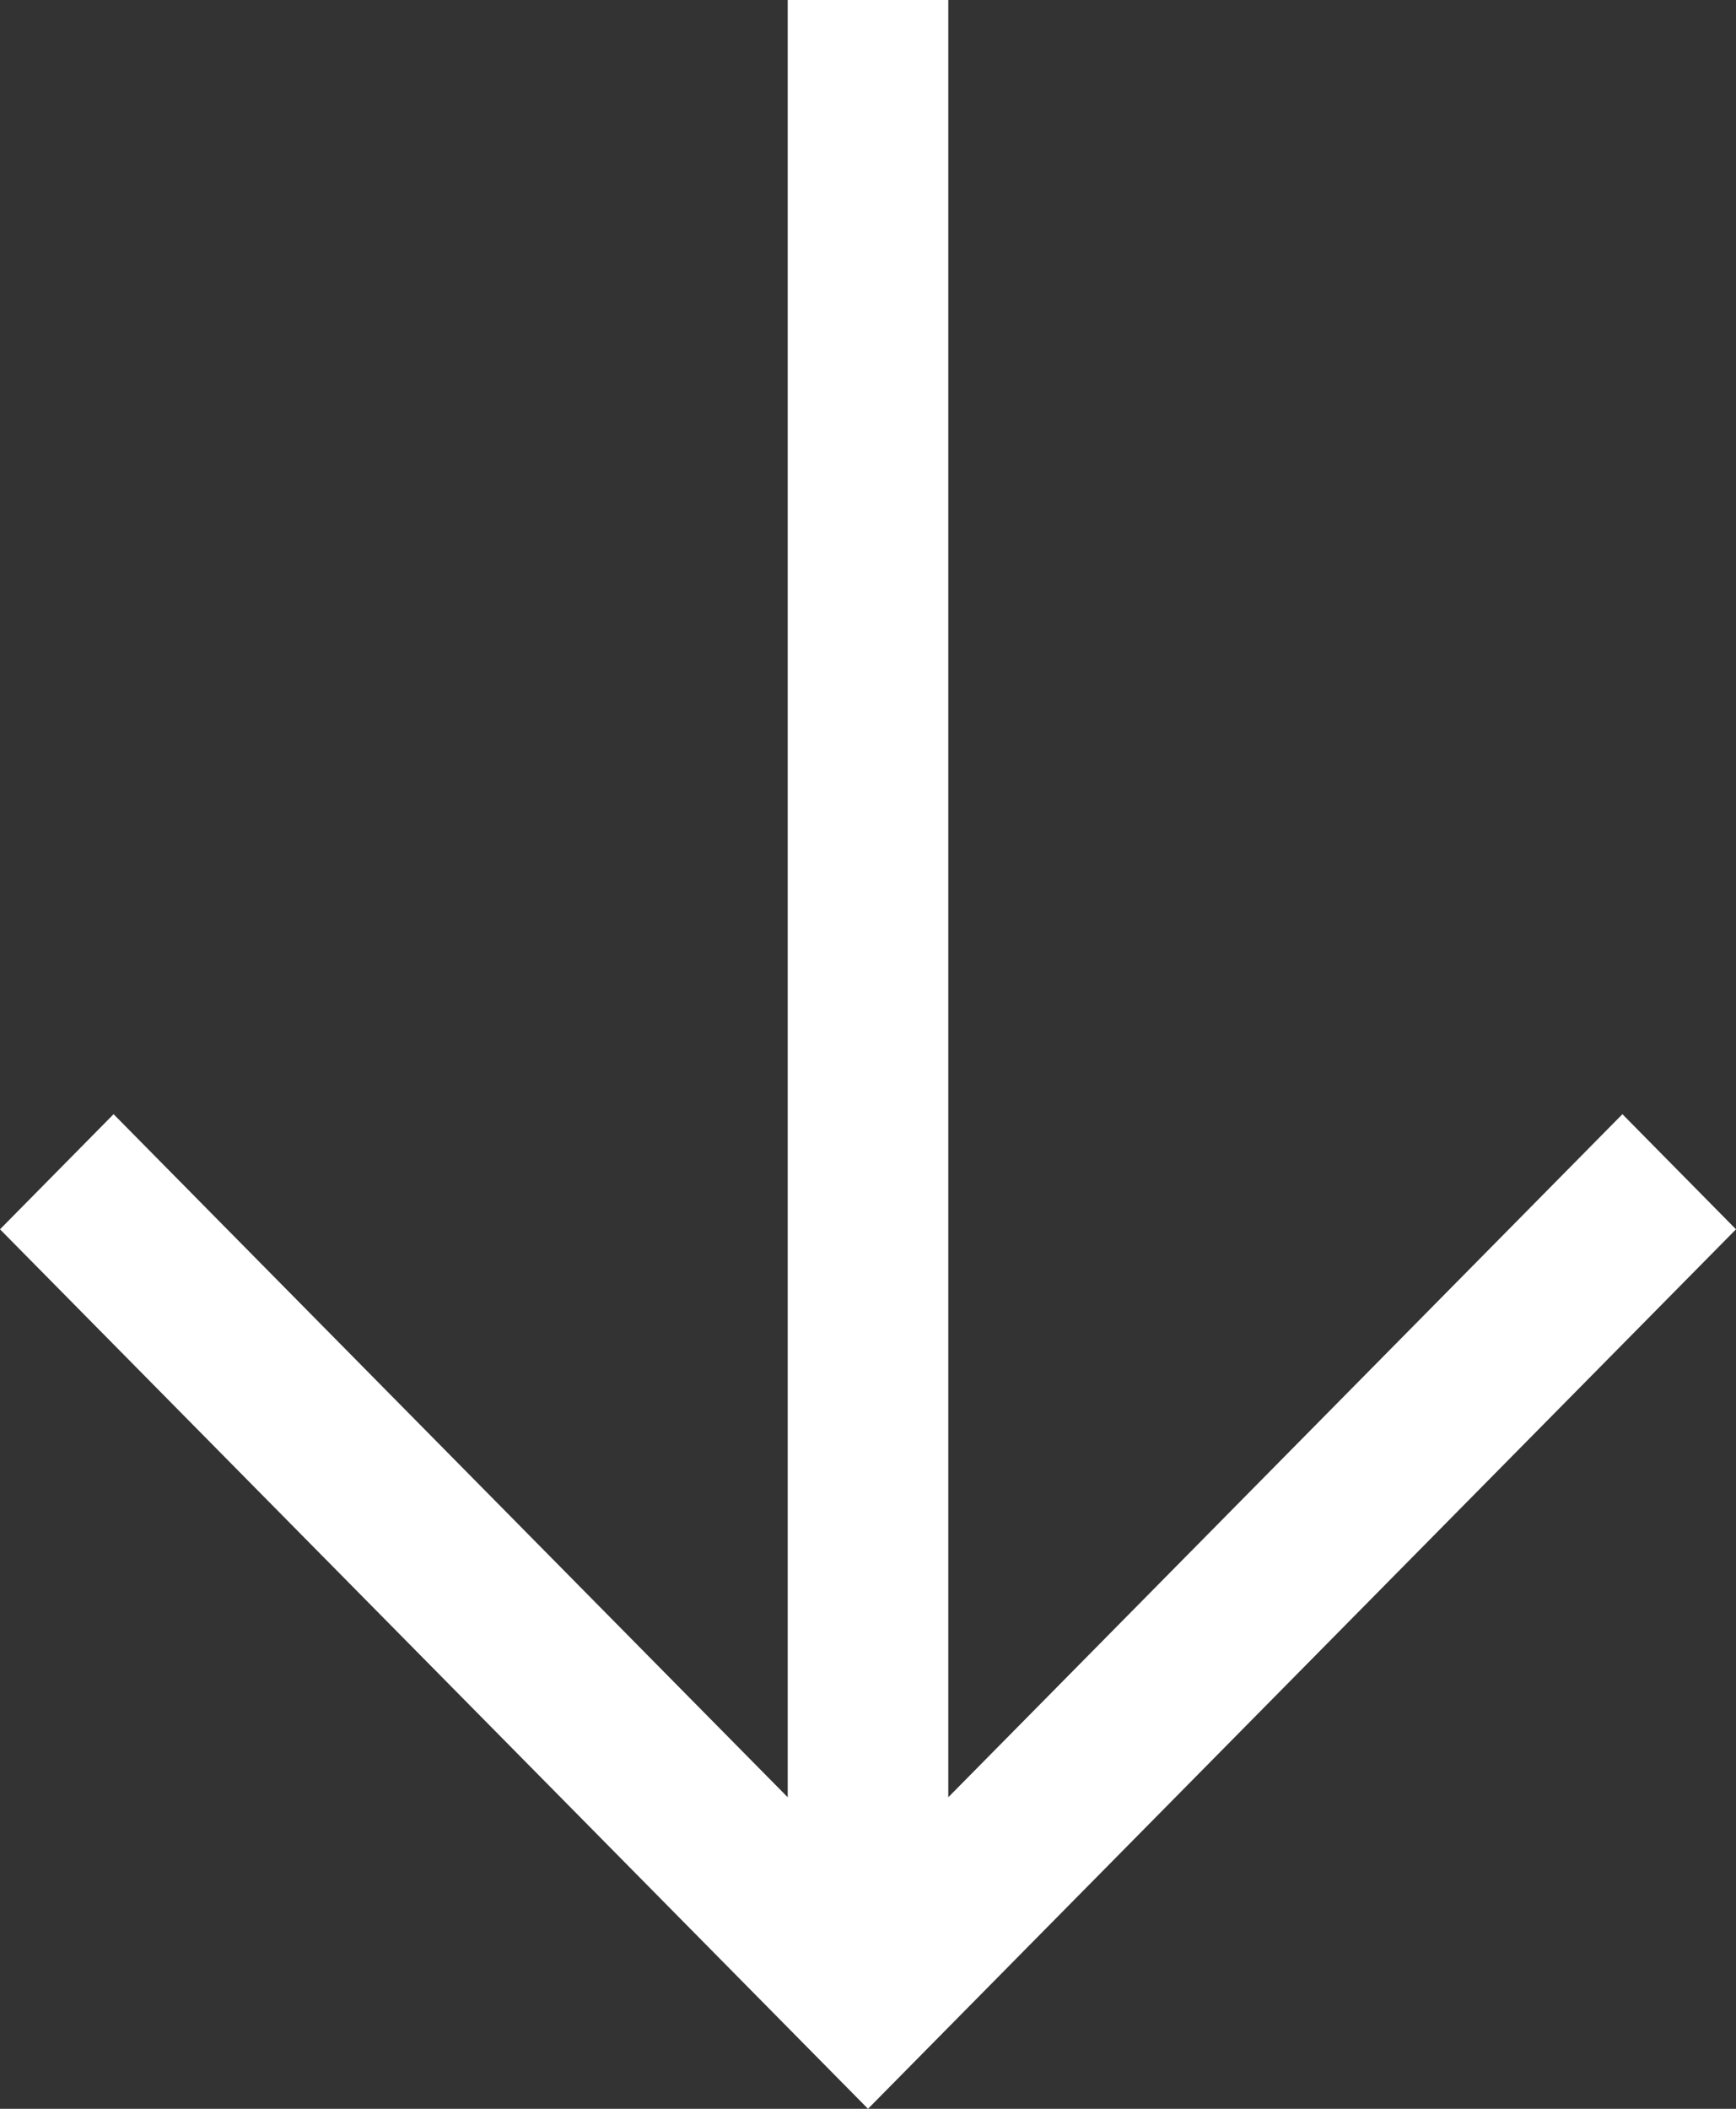
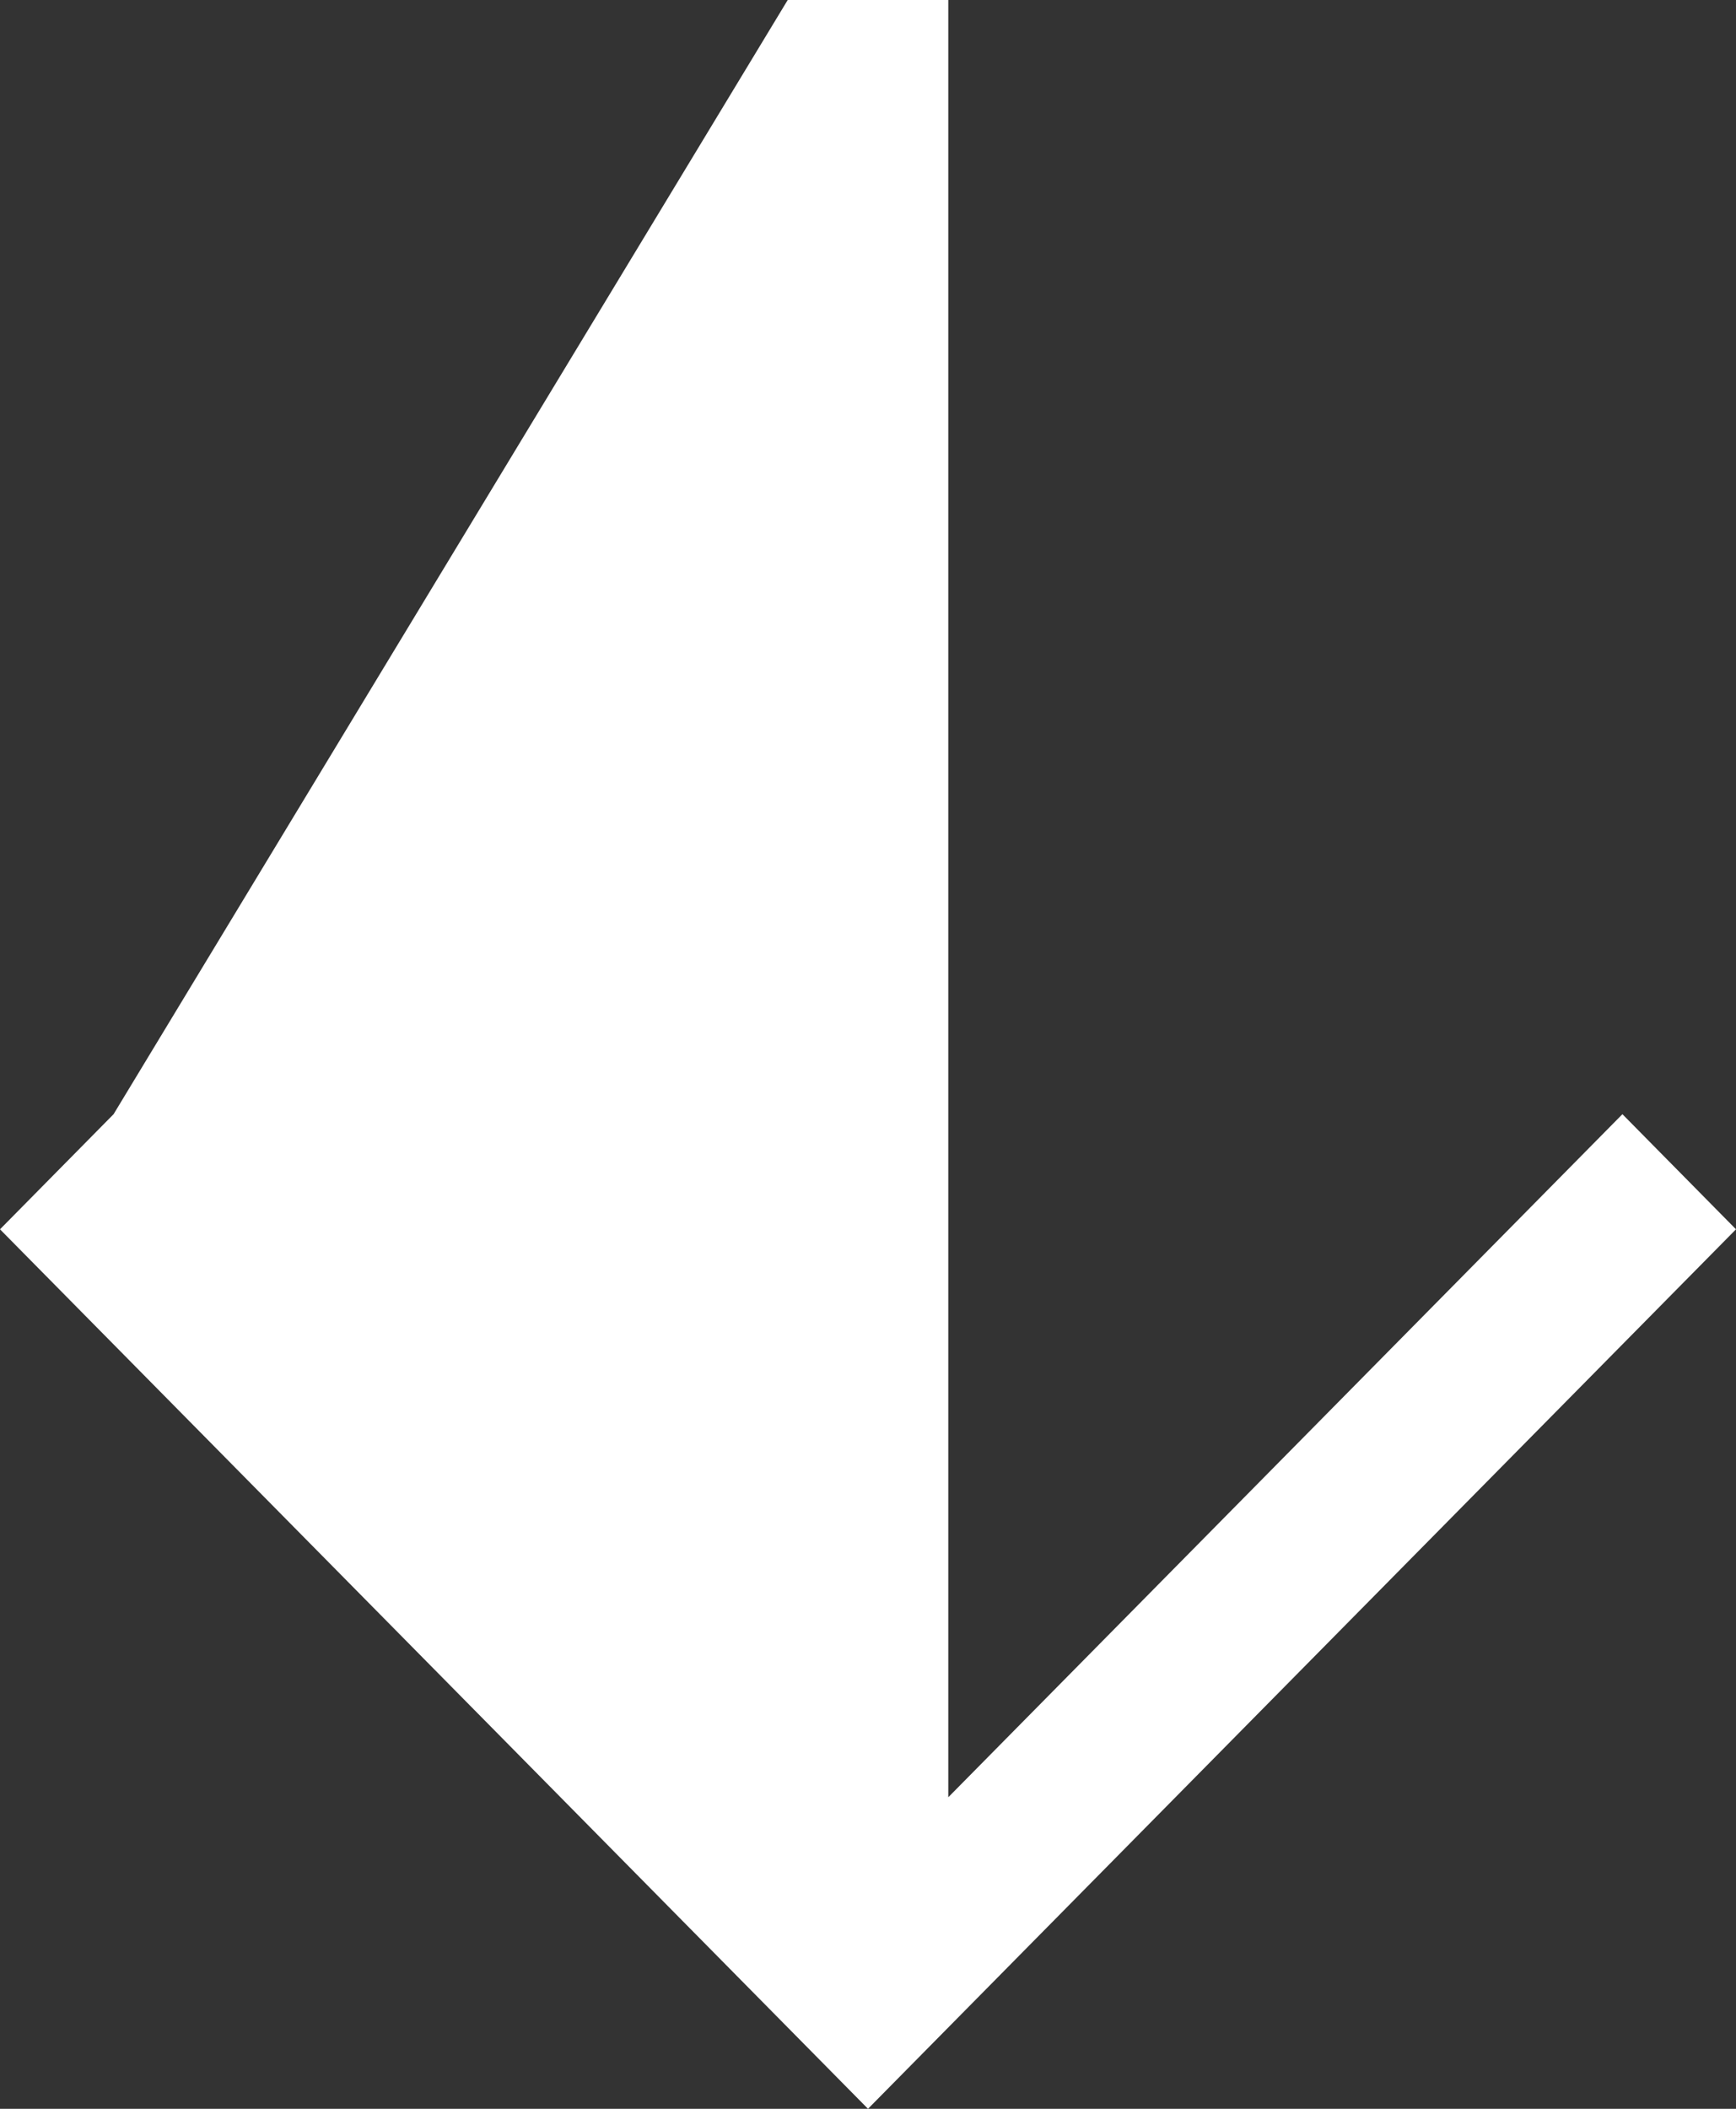
<svg xmlns="http://www.w3.org/2000/svg" width="28" height="34" viewBox="0 0 28 34">
  <rect x="0" y="0" width="28" height="34" fill="#333333" stroke="none" />
-   <path fill="#FFF" fill-rule="nonzero" d="M26.168 17.964L15.295 28.977V0h-2.59v28.977L1.832 17.964 0 19.82 14 34l14-14.18z" />
+   <path fill="#FFF" fill-rule="nonzero" d="M26.168 17.964L15.295 28.977V0h-2.59L1.832 17.964 0 19.82 14 34l14-14.18z" />
</svg>